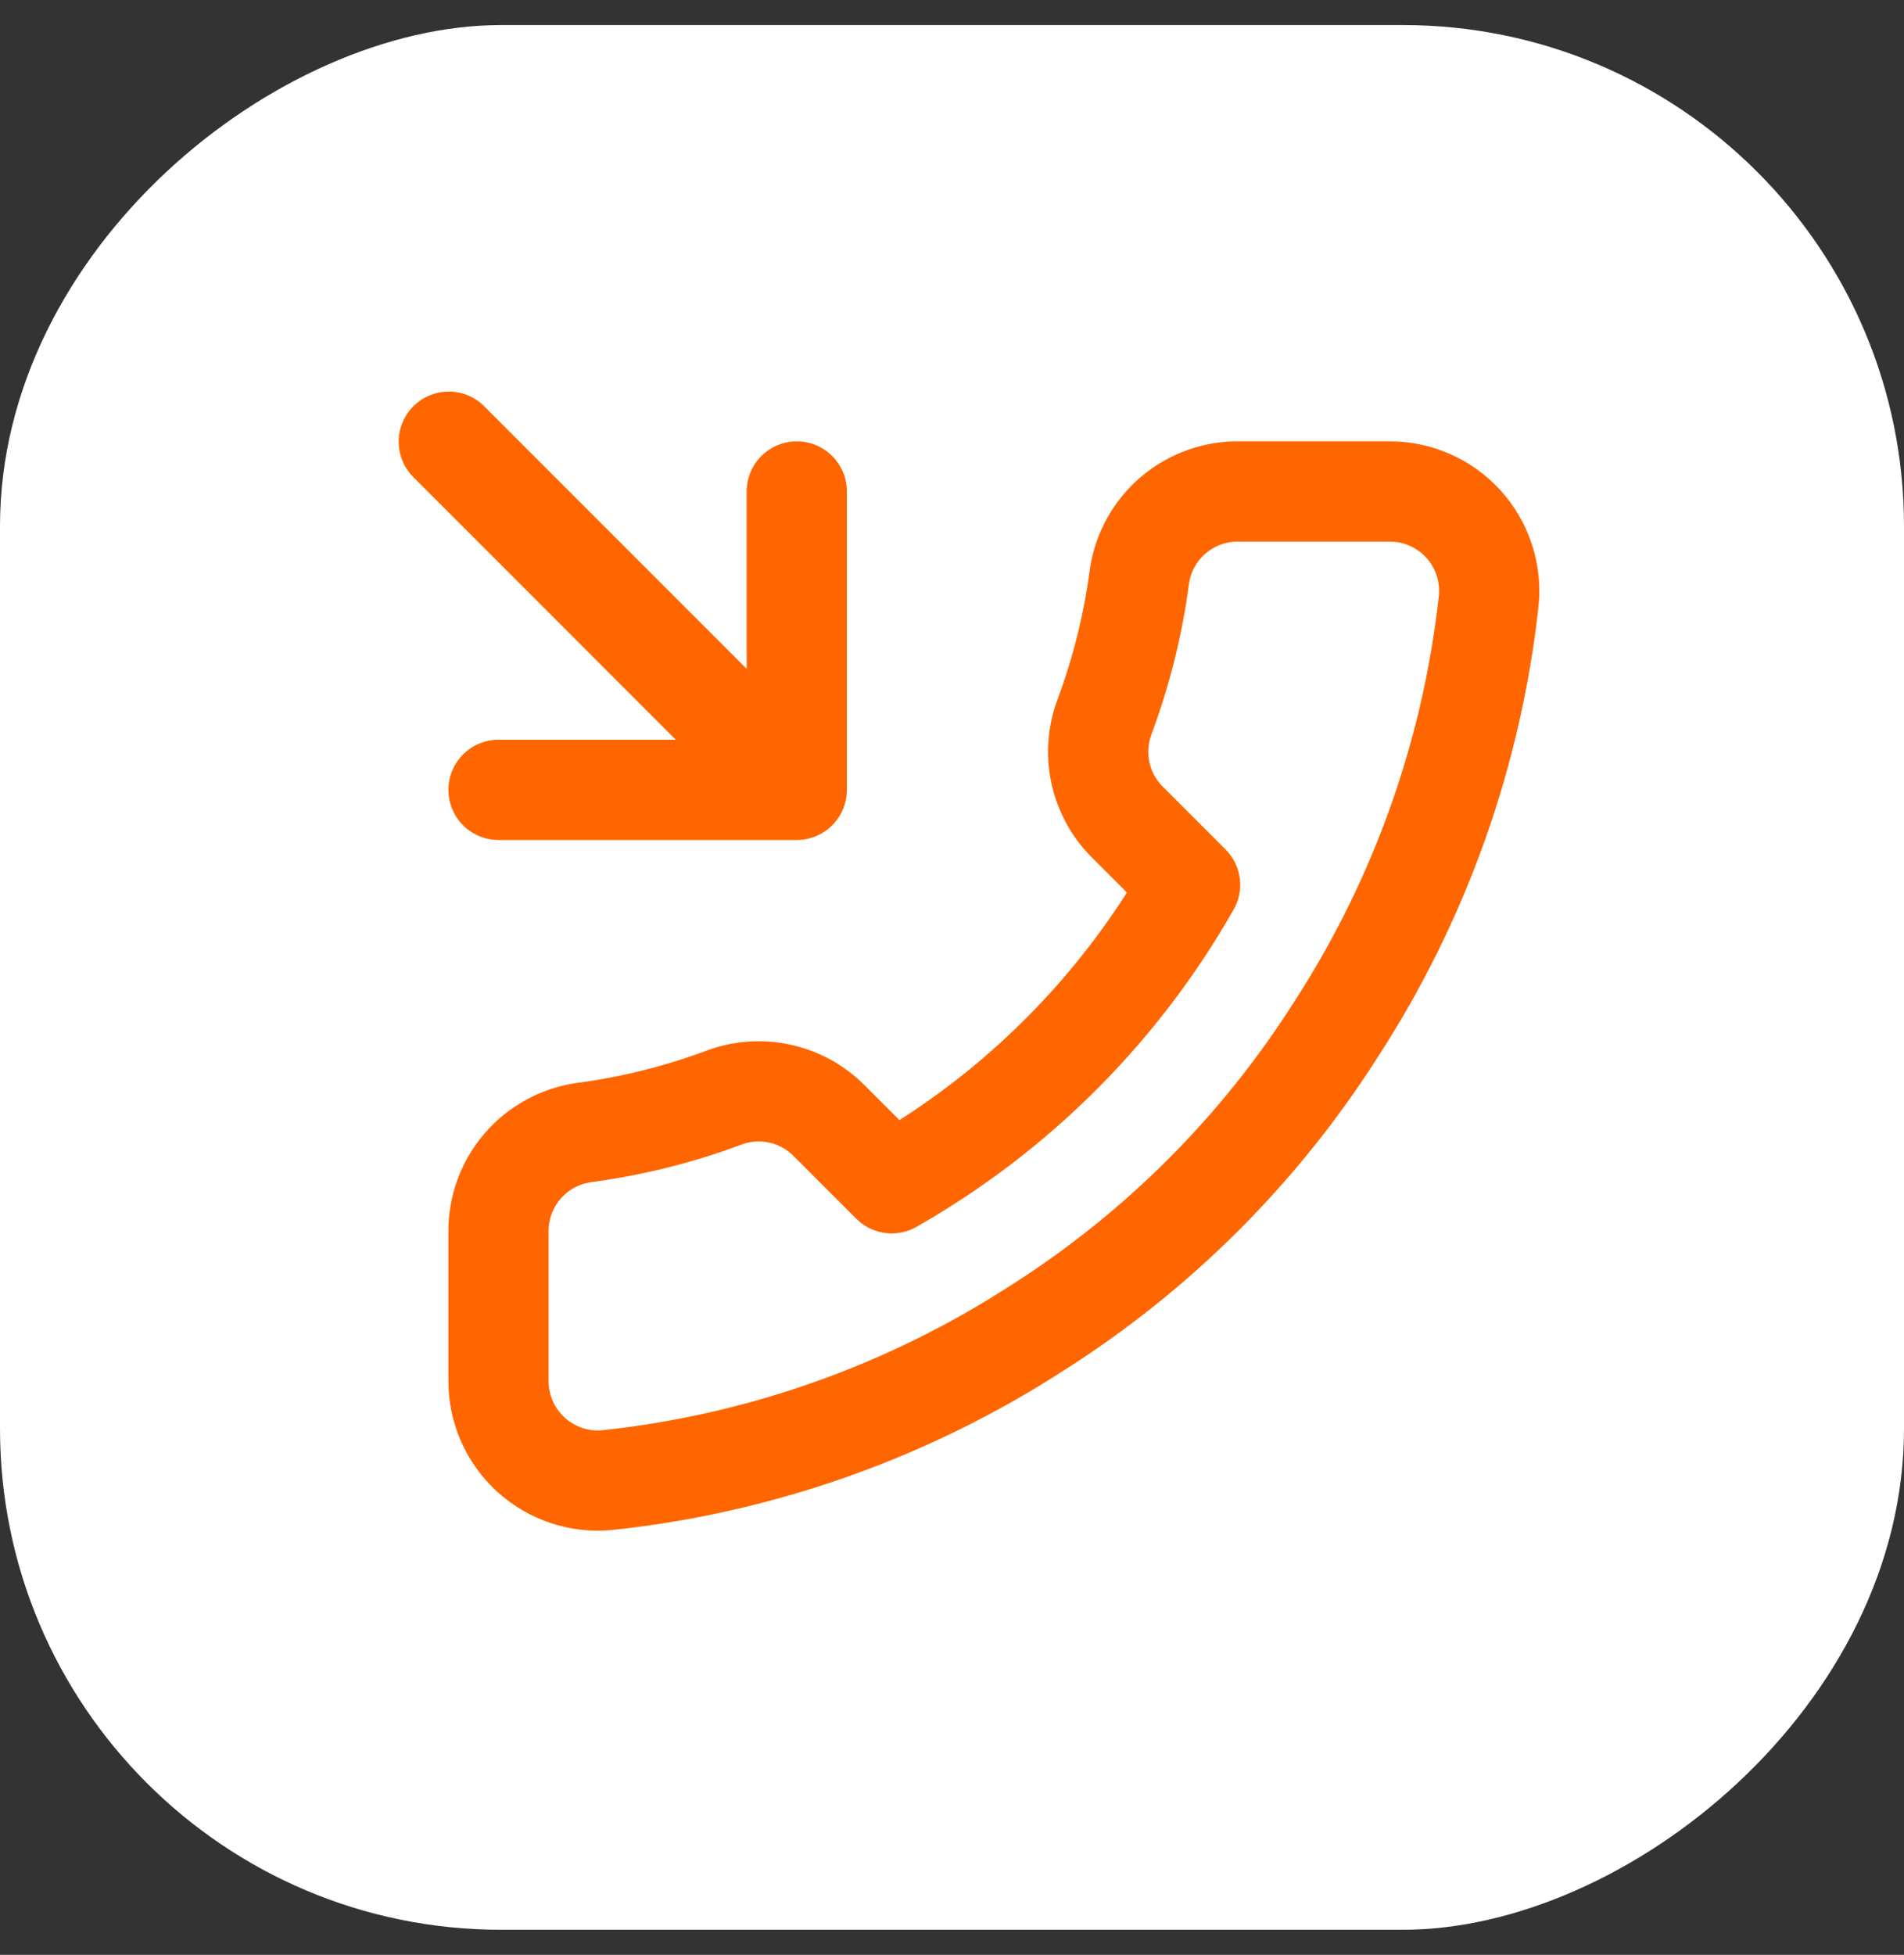
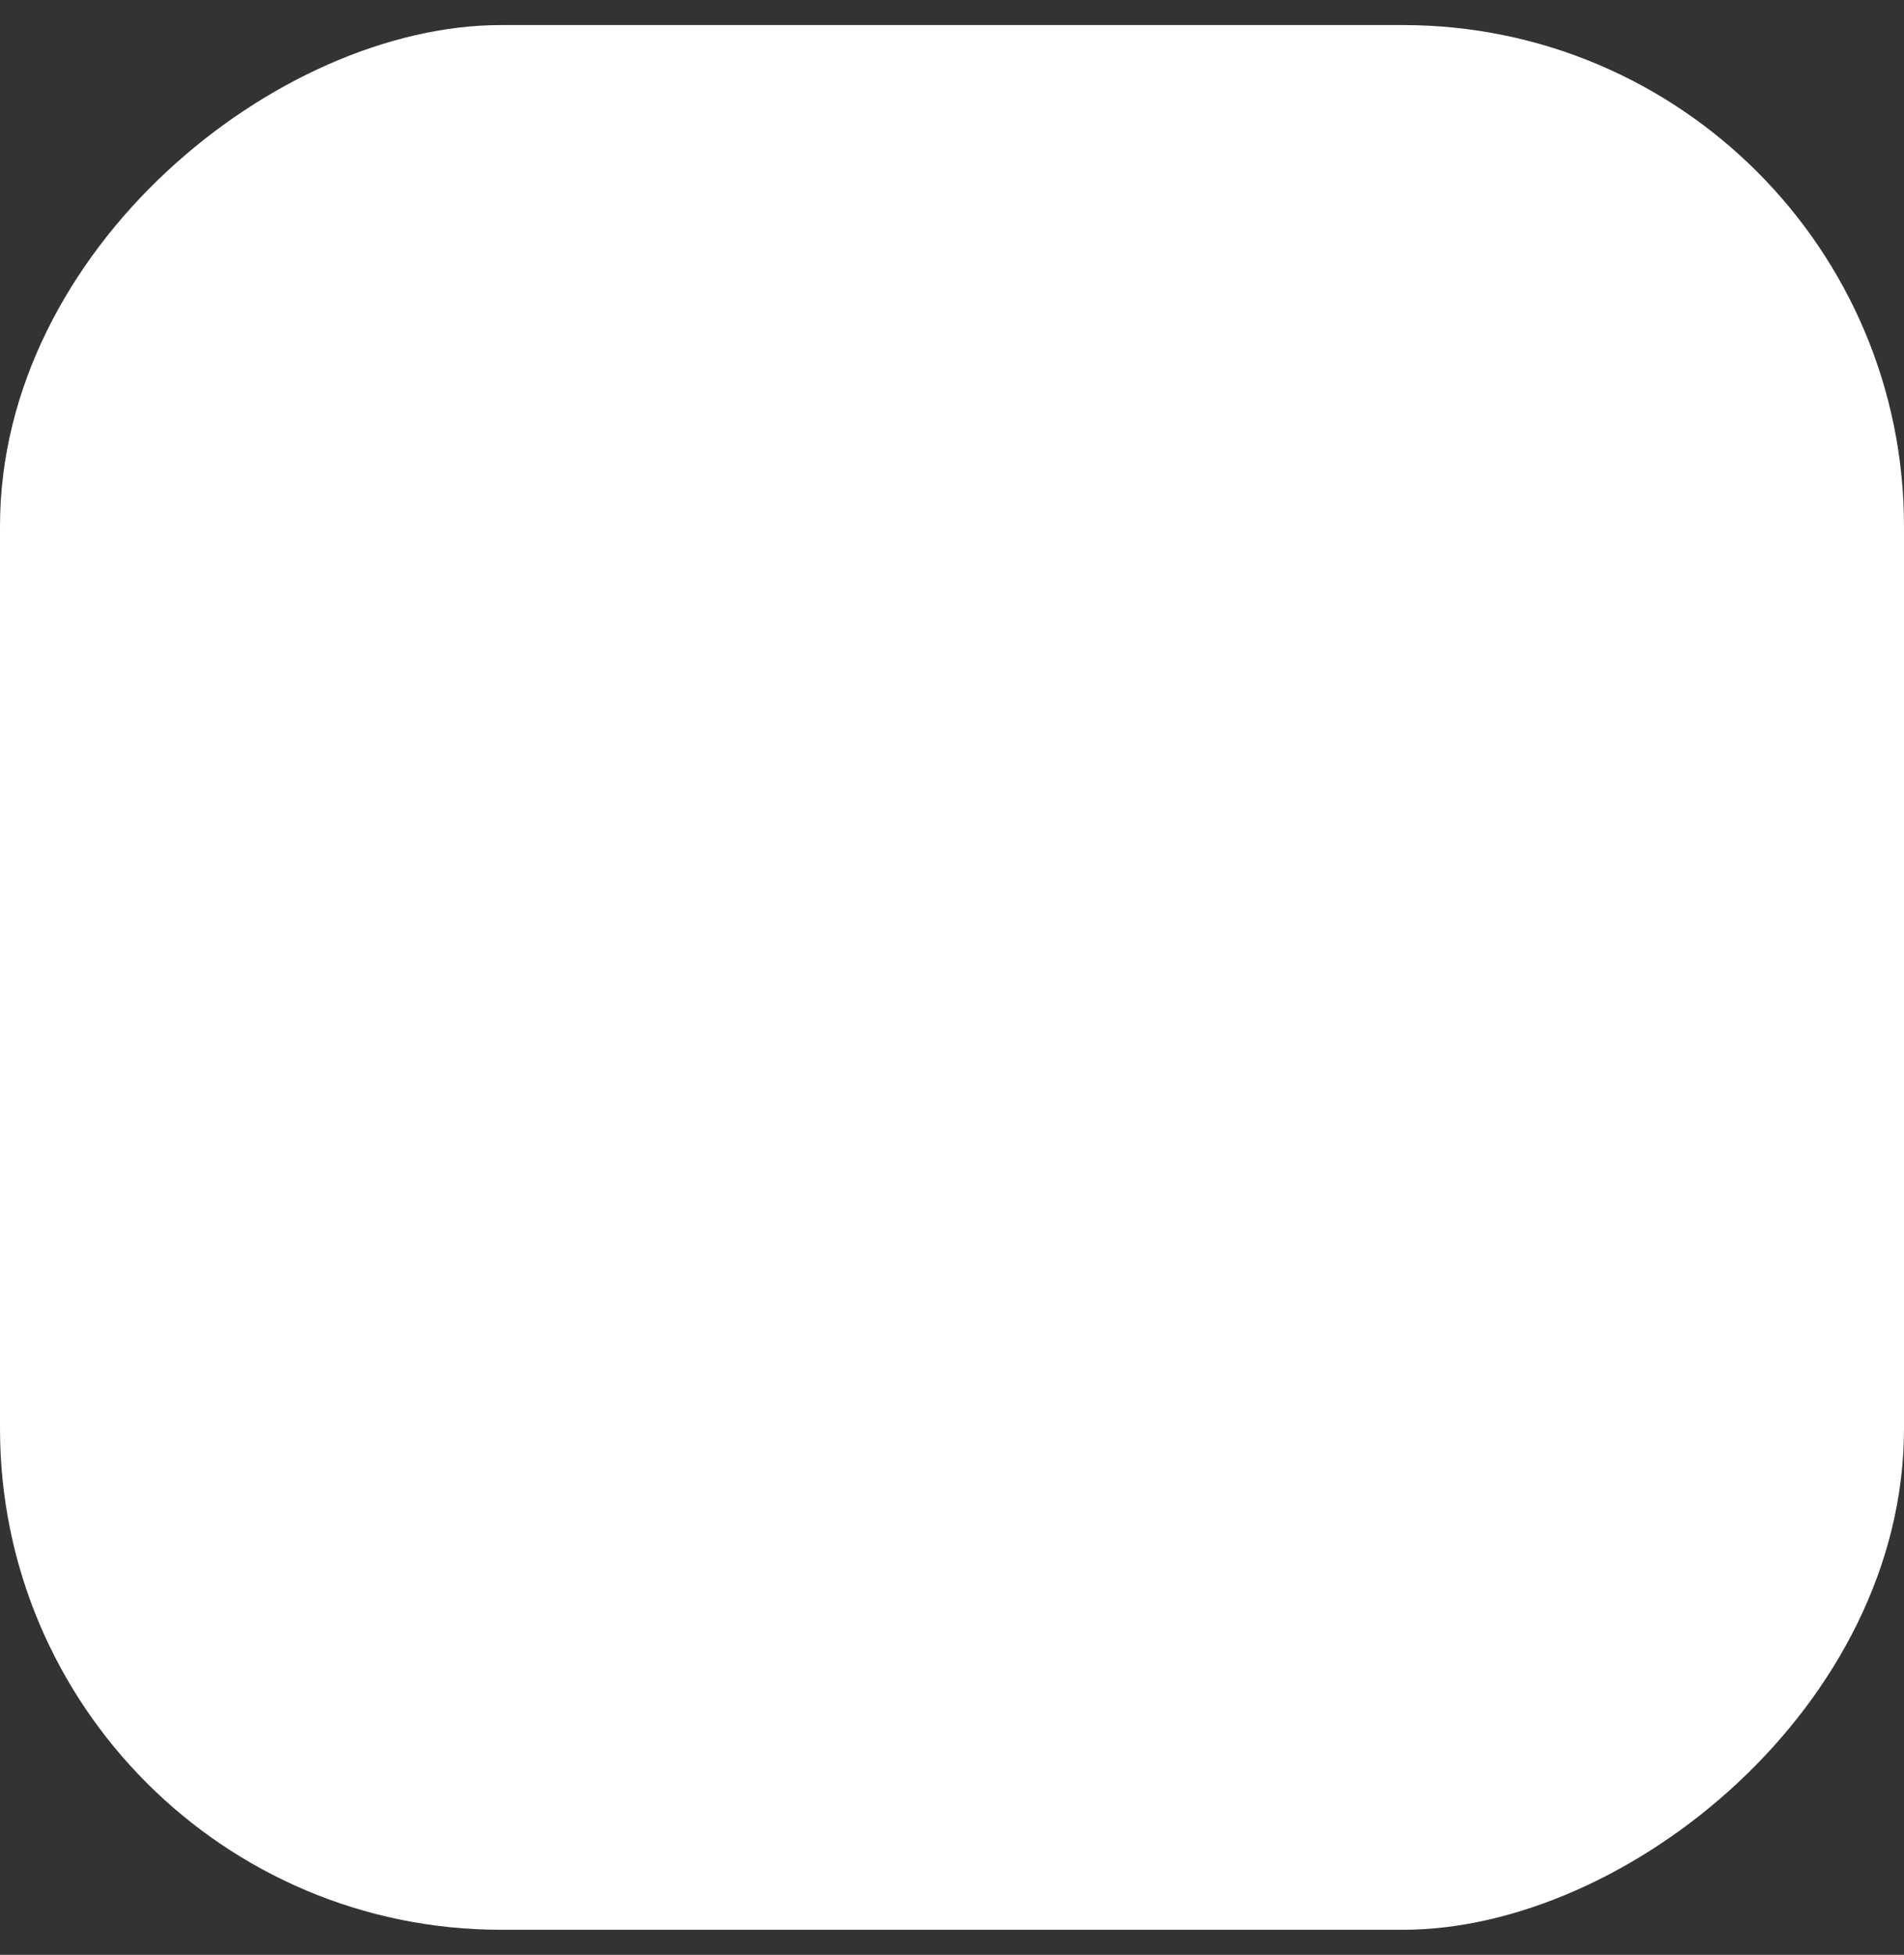
<svg xmlns="http://www.w3.org/2000/svg" width="38" height="39" viewBox="0 0 38 39" fill="none">
  <rect x="0" y="0" width="38" height="39" fill="#333333" stroke="none" />
  <rect y="38.5" width="38" height="38" rx="10" transform="rotate(-90 0 38.5)" fill="white" />
-   <path d="M9.949 15.758L15.902 15.758M15.902 15.758L15.902 9.805M15.902 15.758L8.957 8.812M24.753 9.805L27.73 9.805C28.006 9.804 28.279 9.86 28.533 9.971C28.786 10.082 29.013 10.244 29.2 10.448C29.387 10.651 29.529 10.892 29.617 11.153C29.706 11.415 29.739 11.693 29.714 11.968C29.382 15.021 28.339 17.954 26.668 20.531C25.145 22.928 23.112 24.961 20.715 26.484C18.126 28.161 15.179 29.205 12.112 29.53C11.837 29.555 11.561 29.523 11.3 29.435C11.039 29.347 10.799 29.205 10.595 29.02C10.392 28.834 10.229 28.608 10.118 28.356C10.007 28.104 9.949 27.831 9.949 27.556L9.949 24.579C9.944 24.098 10.114 23.631 10.428 23.266C10.742 22.901 11.179 22.662 11.655 22.595C12.608 22.469 13.543 22.236 14.444 21.9C14.799 21.767 15.185 21.738 15.556 21.817C15.927 21.896 16.267 22.08 16.537 22.347L17.797 23.607C20.281 22.194 22.338 20.137 23.751 17.653L22.491 16.393C22.224 16.123 22.04 15.783 21.961 15.412C21.882 15.041 21.911 14.655 22.044 14.3C22.38 13.399 22.613 12.464 22.739 11.511C22.807 11.029 23.049 10.589 23.421 10.274C23.792 9.96 24.266 9.793 24.753 9.805Z" stroke="#FF6600" stroke-width="2" stroke-linecap="round" stroke-linejoin="round" />
</svg>